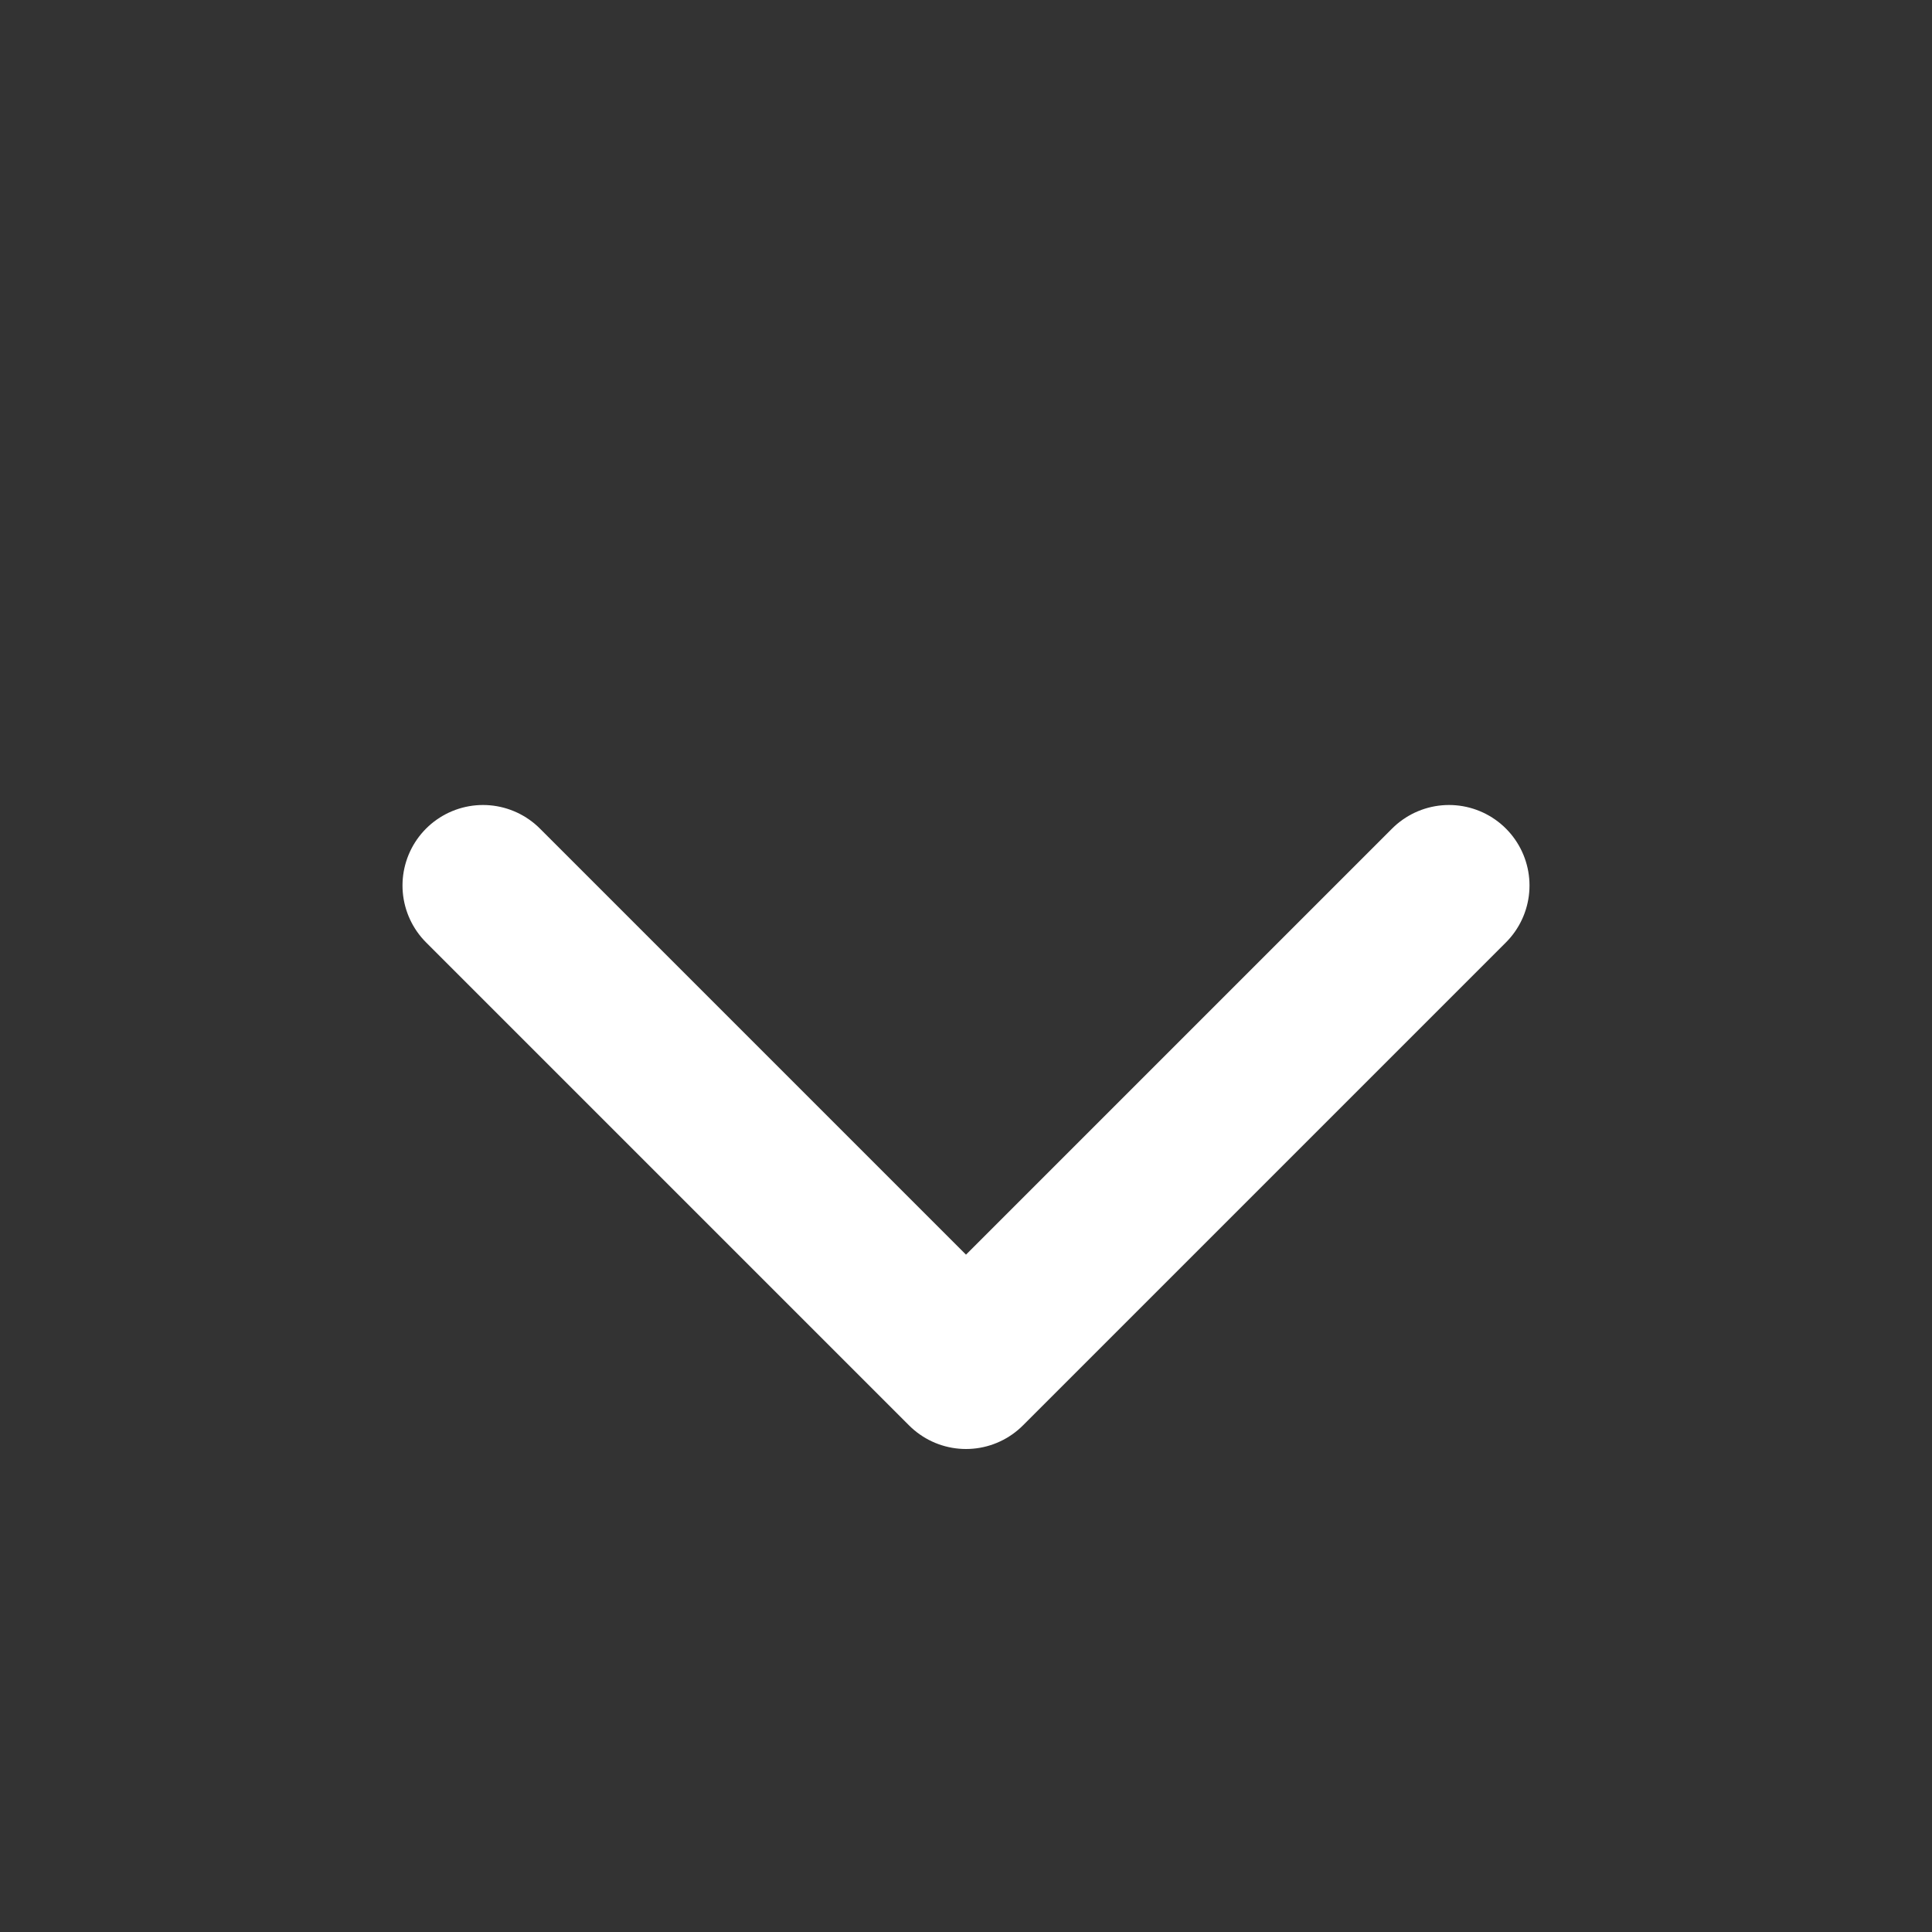
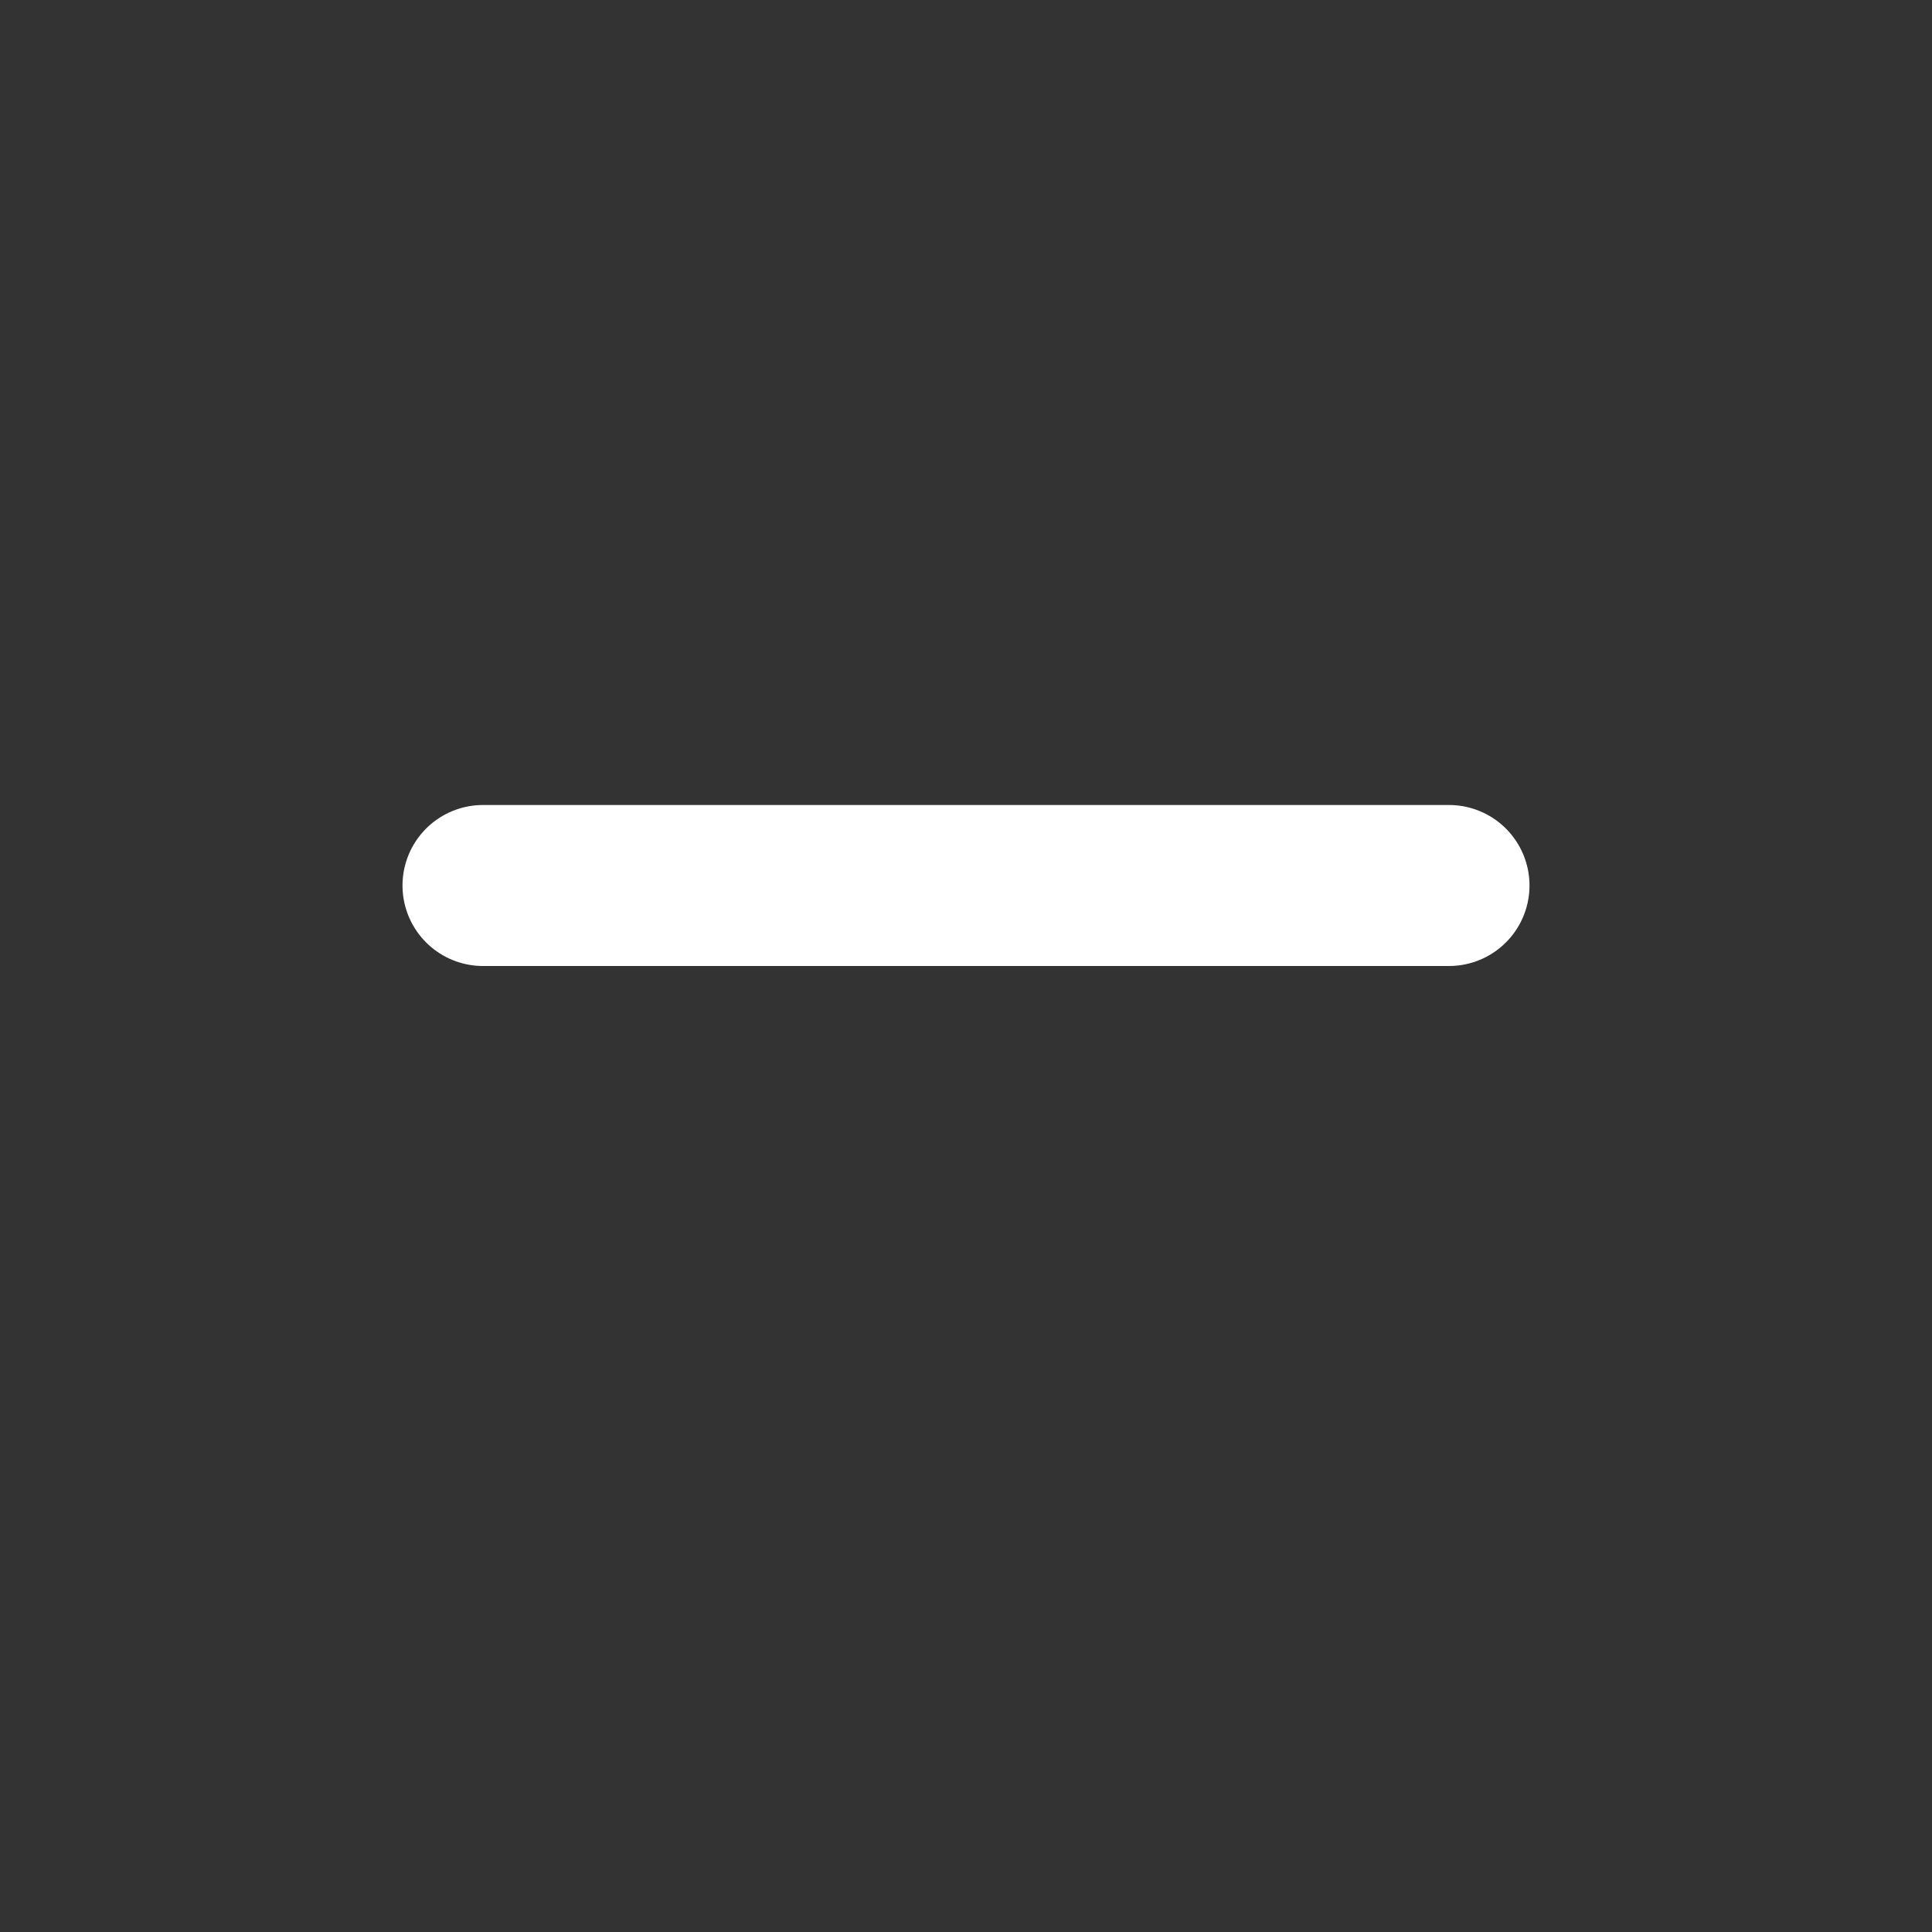
<svg xmlns="http://www.w3.org/2000/svg" width="15" height="15" viewBox="0 0 24 24" fill="none">
  <rect x="0" y="0" width="24" height="24" fill="#333333" stroke="none" />
-   <path d="M6 11L12 17L18 11" stroke="white" stroke-width="2" stroke-linecap="round" stroke-linejoin="round" />
+   <path d="M6 11L18 11" stroke="white" stroke-width="2" stroke-linecap="round" stroke-linejoin="round" />
</svg>